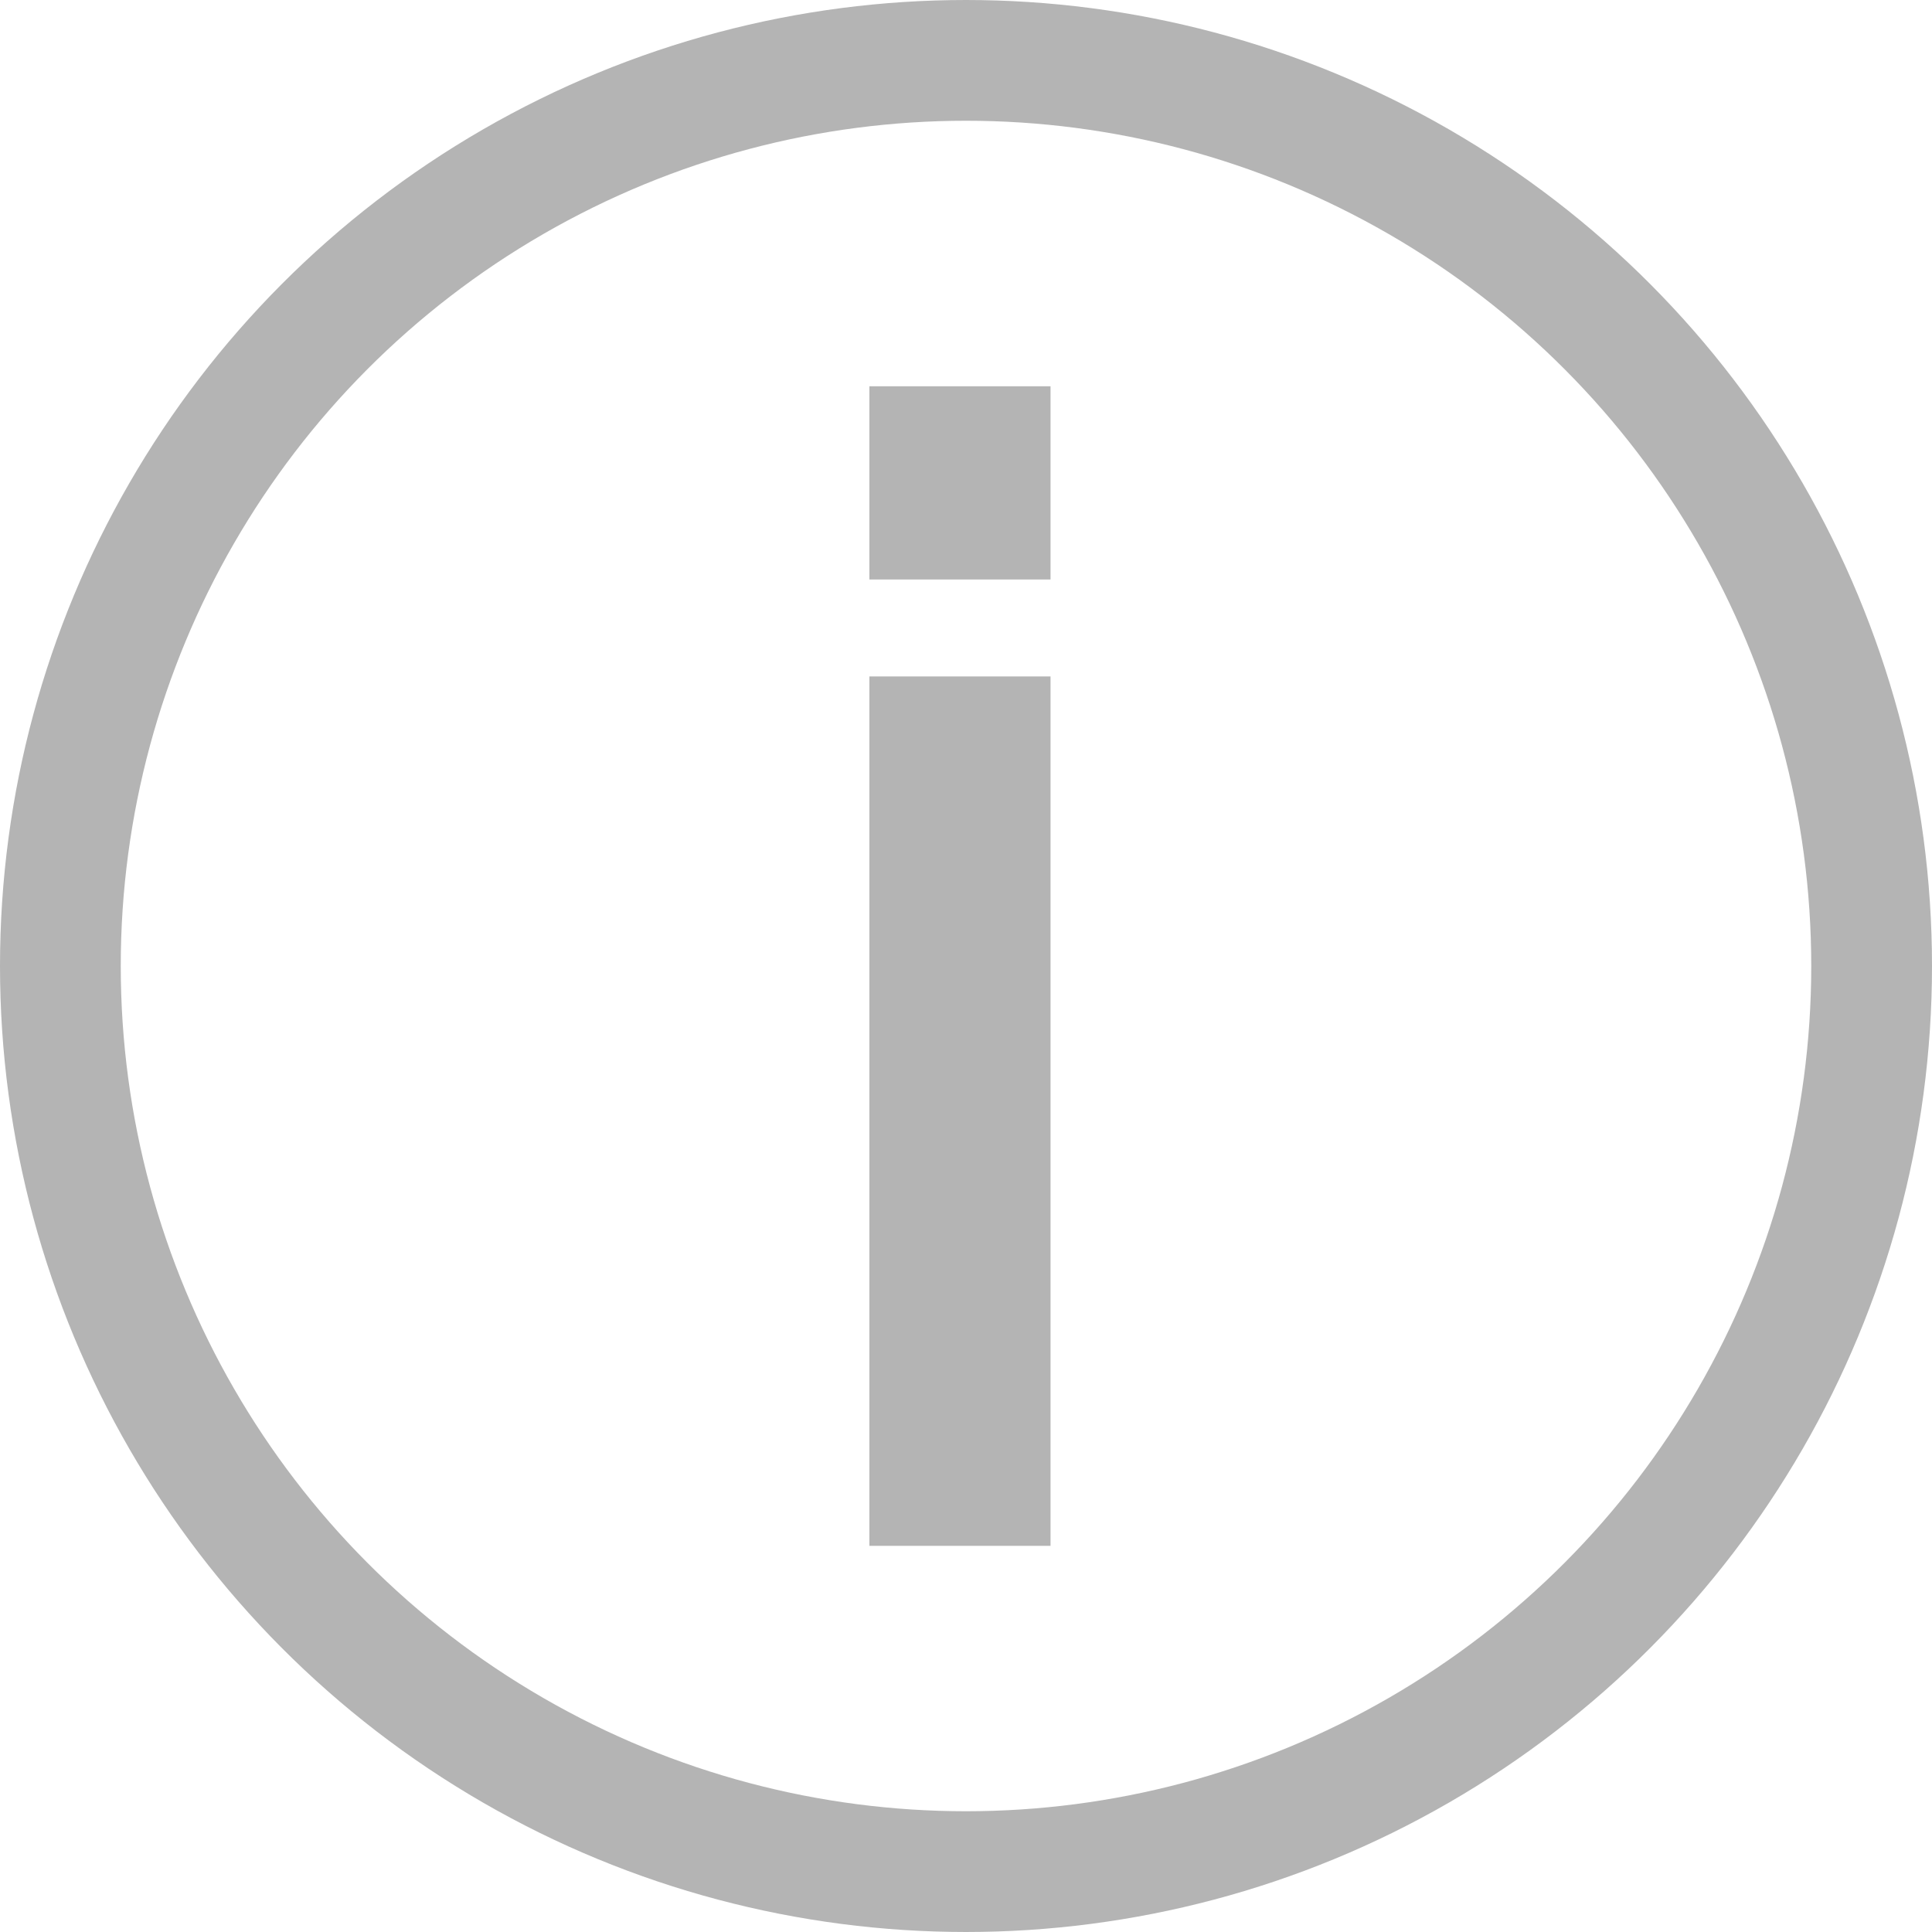
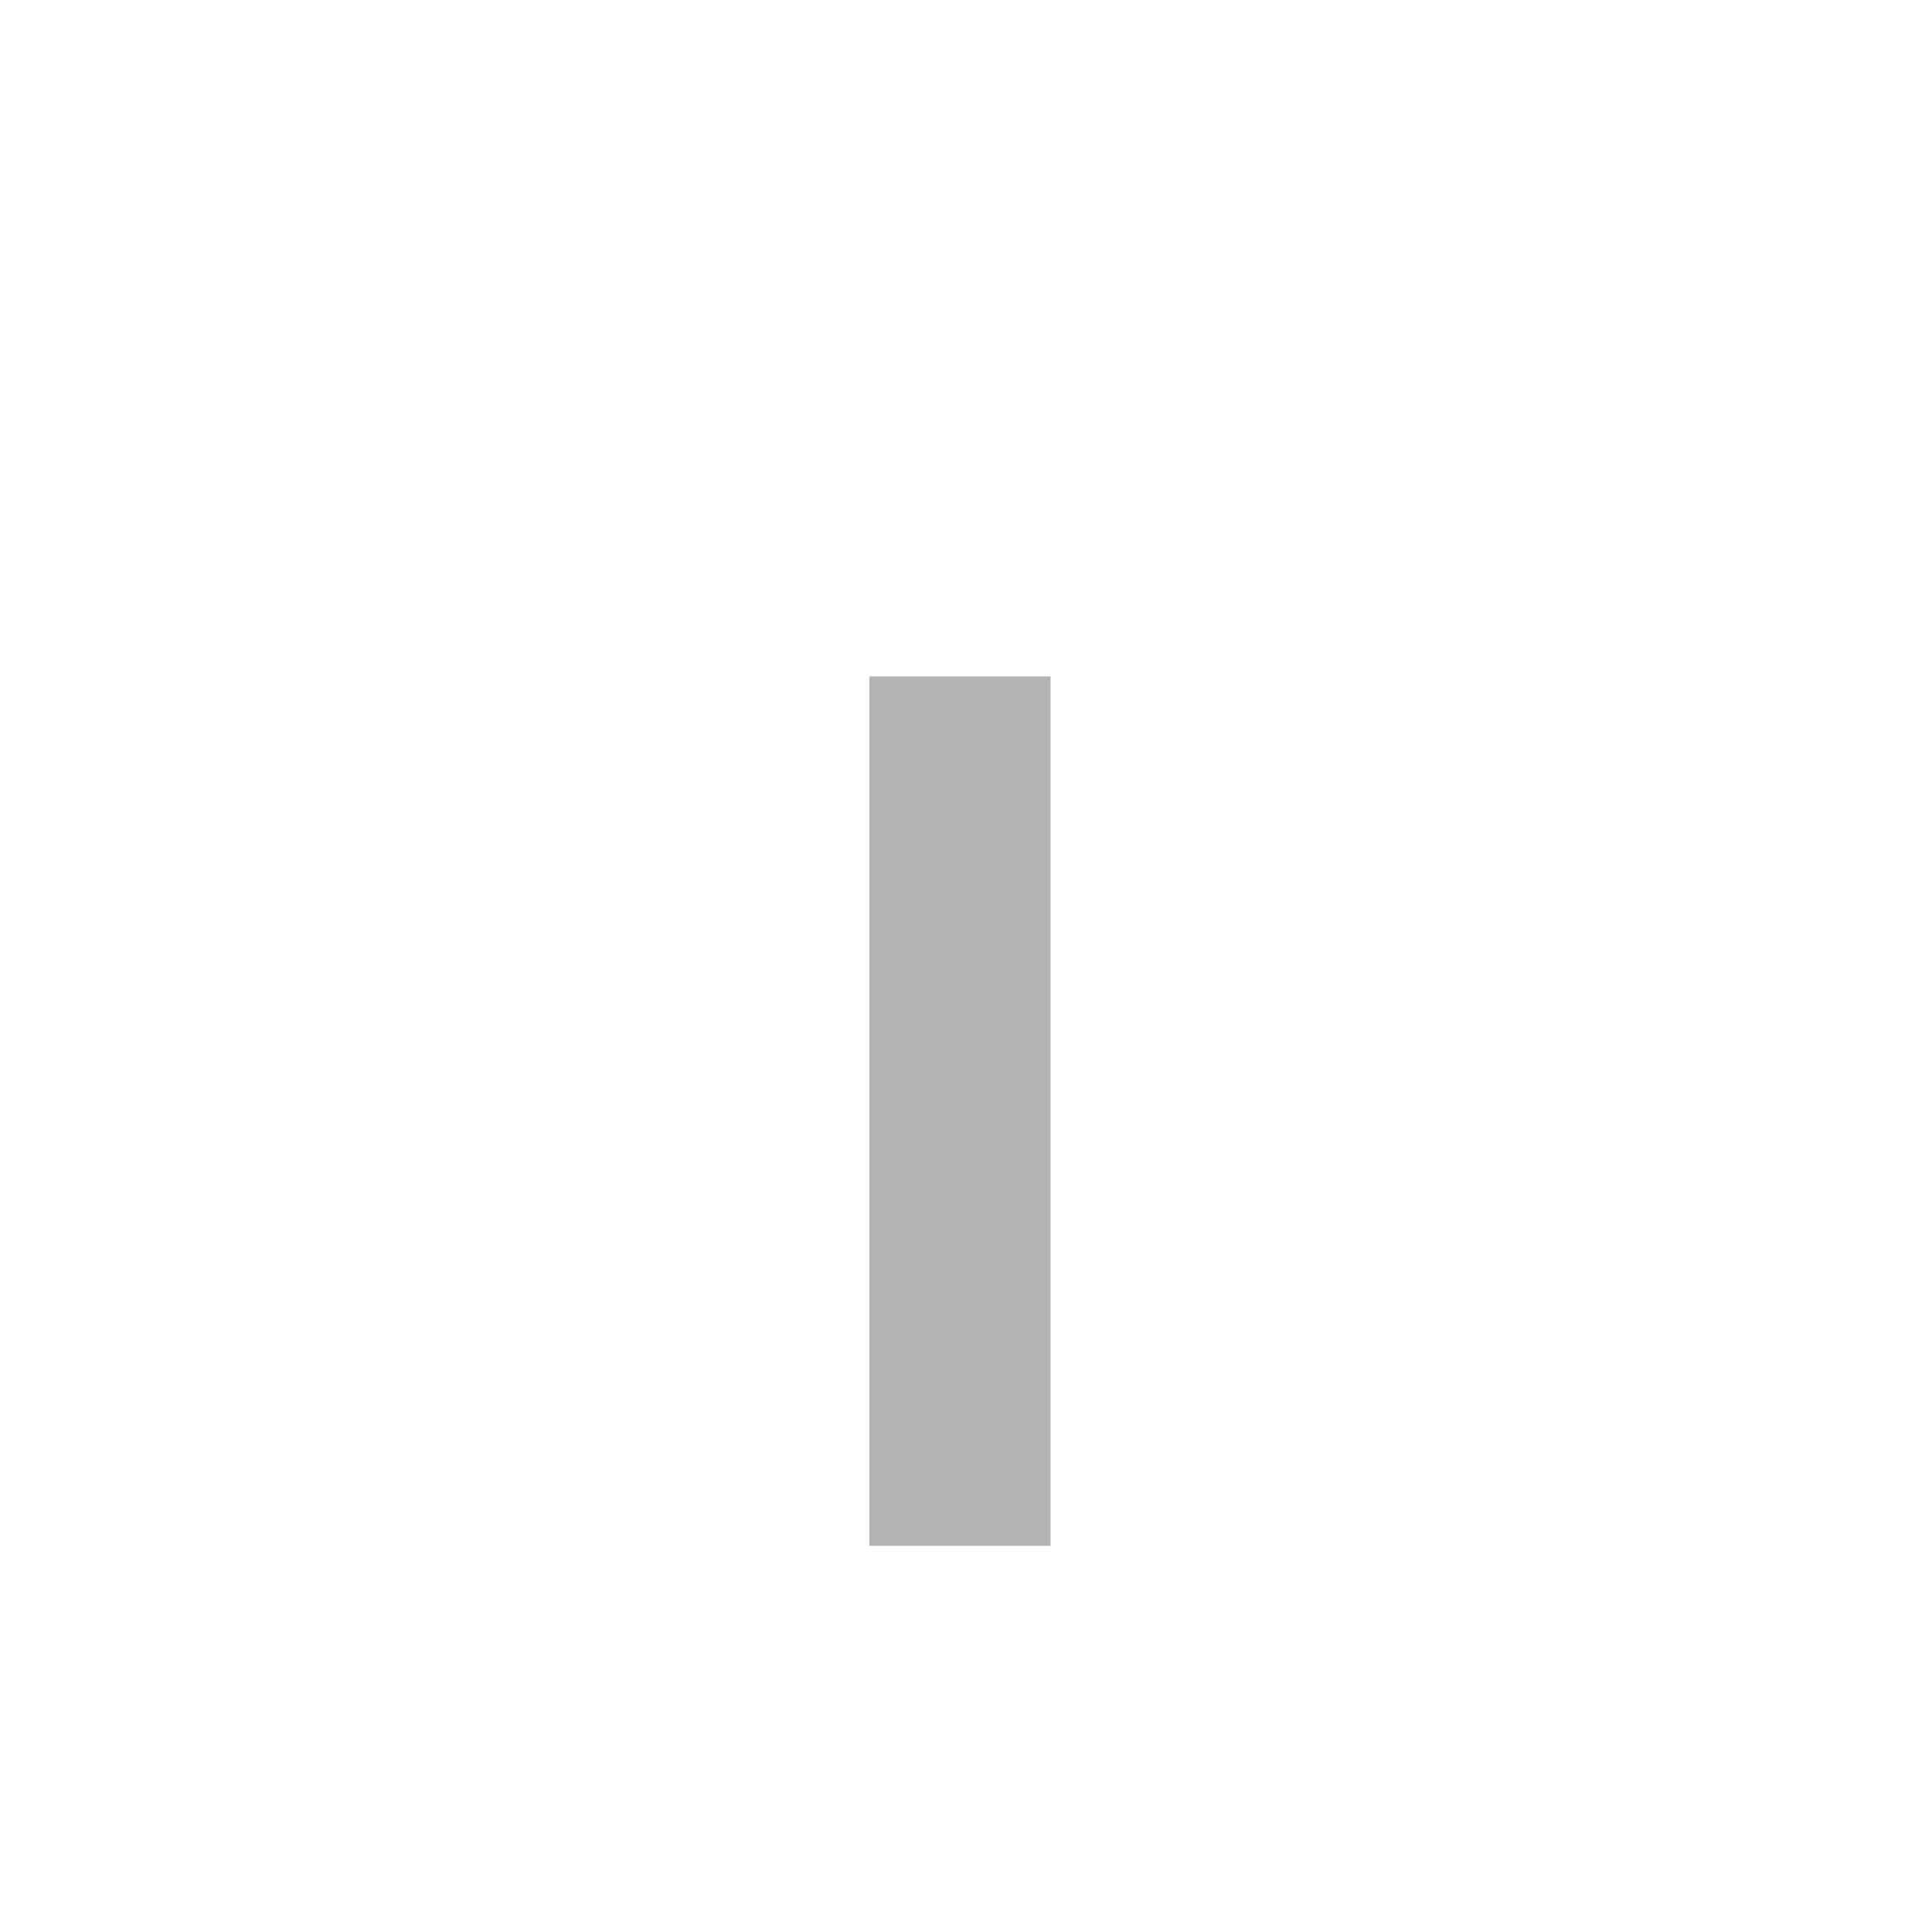
<svg xmlns="http://www.w3.org/2000/svg" width="16" height="16" viewBox="0 0 16 16" fill="none">
-   <circle cx="8" cy="8" r="7.5" stroke="#B4B4B4" />
  <rect x="7.2" y="5.602" width="1.5" height="7.2" fill="#B4B4B4" />
-   <rect x="7.2" y="3.199" width="1.5" height="1.6" fill="#B4B4B4" />
</svg>